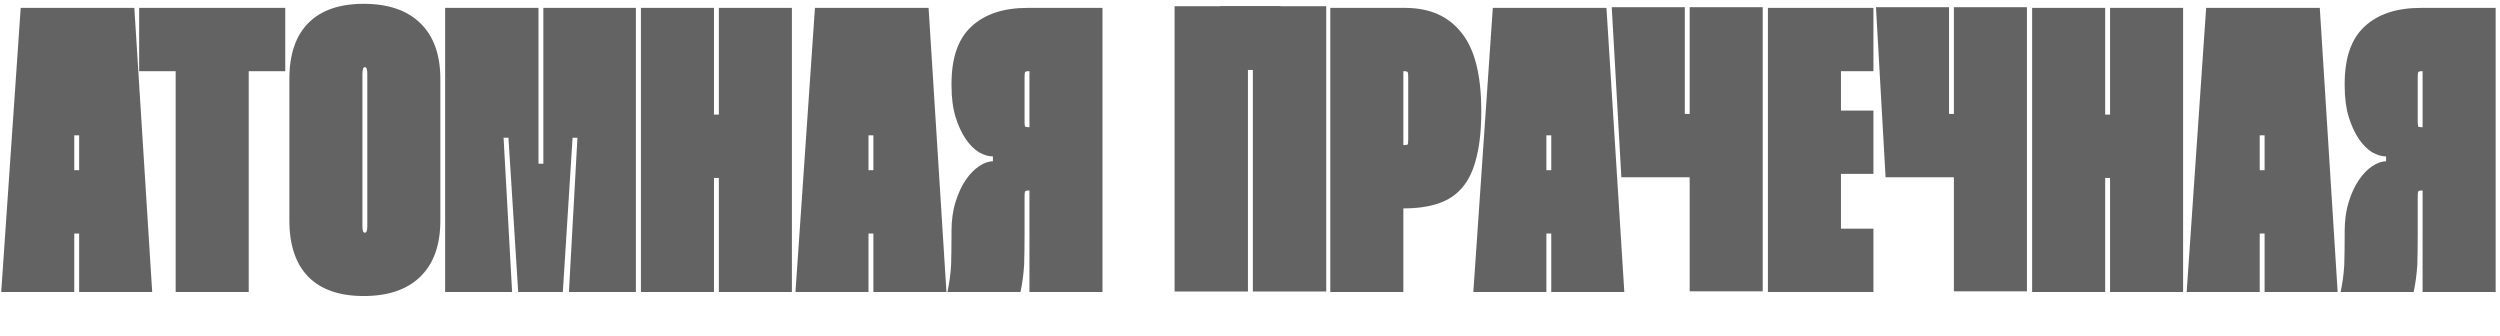
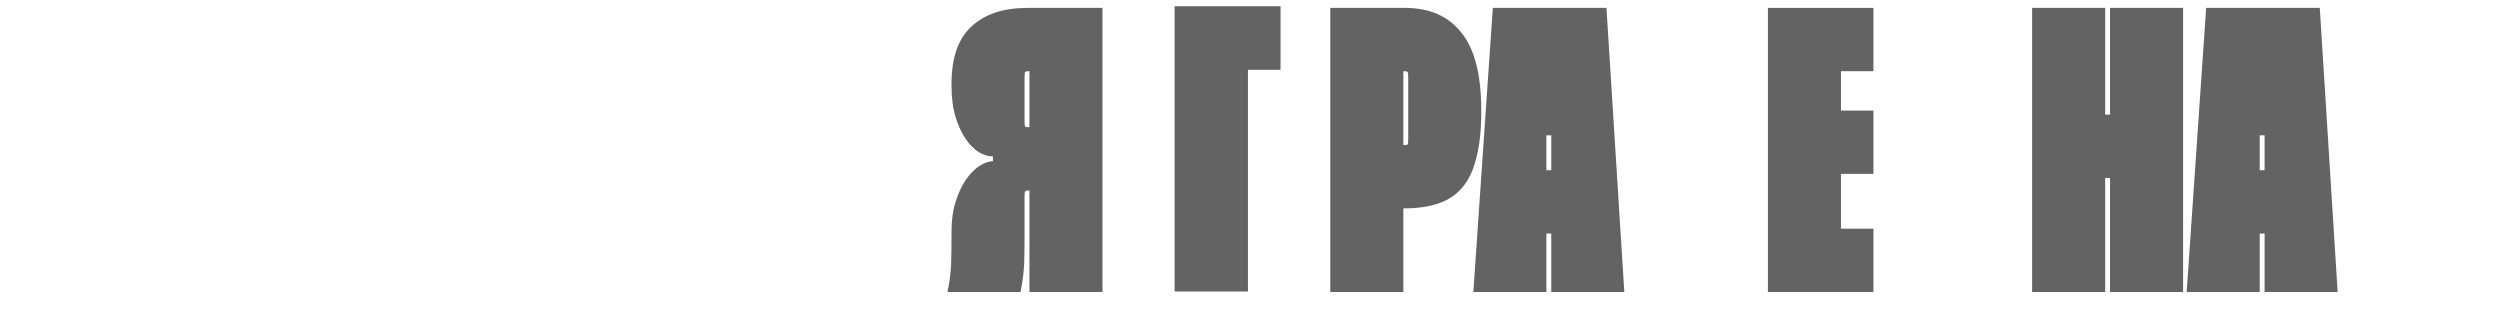
<svg xmlns="http://www.w3.org/2000/svg" width="959" height="129" viewBox="0 0 959 129" fill="none">
-   <path d="M51.531 3.023L58.38 112H30.358V89.582H28.49V112H0.467L7.94 3.023H51.531ZM30.358 65.296V51.907H28.49V65.296H30.358ZM109.423 27.309H95.412V112H67.389V27.309H53.378V3.023H109.423V27.309ZM111.006 30.267C111.006 20.823 113.445 13.661 118.323 8.783C123.201 3.905 130.258 1.466 139.495 1.466C148.94 1.466 156.205 3.957 161.291 8.939C166.376 13.921 168.919 21.03 168.919 30.267V84.6C168.919 93.941 166.376 101.102 161.291 106.084C156.205 111.066 148.94 113.557 139.495 113.557C130.258 113.557 123.201 111.118 118.323 106.24C113.445 101.258 111.006 94.045 111.006 84.6V30.267ZM139.028 86.78C139.028 88.44 139.34 89.27 139.962 89.27C140.585 89.27 140.896 88.44 140.896 86.78V28.244C140.896 26.583 140.585 25.753 139.962 25.753C139.34 25.753 139.028 26.583 139.028 28.244V86.78ZM206.561 3.023V62.805H208.429V3.023H243.925V112H218.237L221.507 52.841H219.638L215.902 112H198.777L195.041 52.841H193.173L196.442 112H170.754V3.023H206.561ZM303.772 3.023V112H275.749V68.254H273.881V112H245.858V3.023H273.881V43.967H275.749V3.023H303.772ZM356.204 3.023L363.054 112H335.031V89.582H333.163V112H305.14L312.613 3.023H356.204ZM335.031 65.296V51.907H333.163V65.296H335.031Z" fill="#636363" />
  <path d="M538.946 3.026C548.39 3.026 555.604 6.192 560.585 12.523C565.671 18.75 568.214 28.713 568.214 42.413V42.725C568.214 49.782 567.591 55.698 566.346 60.472C565.204 65.247 563.388 69.087 560.897 71.993C558.51 74.795 555.448 76.819 551.712 78.064C547.975 79.31 543.616 79.933 538.634 79.933H538.323V112.003H510.3V3.026H538.946ZM538.323 55.646H538.634C539.465 55.646 539.932 55.542 540.035 55.335C540.139 55.024 540.191 54.297 540.191 53.155V29.803C540.191 28.662 540.139 27.987 540.035 27.779C539.932 27.468 539.465 27.312 538.634 27.312H538.323V55.646ZM616.237 3.026L623.087 112.003H595.064V89.585H593.196V112.003H565.173L572.646 3.026H616.237ZM595.064 65.299V51.91H593.196V65.299H595.064Z" fill="#636363" />
  <path d="M706.193 27.312V42.413H718.648V66.7H706.193V87.717H718.648V112.003H678.17V3.026H718.648V27.312H706.193Z" fill="#636363" />
  <path d="M837.438 3.026V112.003H809.416V68.257H807.548V112.003H779.525V3.026H807.548V43.97H809.416V3.026H837.438ZM889.87 3.026L896.72 112.003H868.697V89.585H866.829V112.003H838.807L846.279 3.026H889.87ZM868.697 65.299V51.91H866.829V65.299H868.697Z" fill="#636363" />
-   <path d="M676.179 2.768V111.745H648.156V67.998H646.288H621.951L618.266 2.768H646.288V43.712H648.156V2.768H676.179Z" fill="#636363" />
-   <path d="M777.535 2.768V111.745H749.512V67.998H747.644H723.307L719.621 2.768H747.644V43.712H749.512V2.768H777.535Z" fill="#636363" />
  <path d="M394.269 3.023C384.928 3.023 377.715 5.41 372.629 10.184C367.544 14.855 365.001 22.172 365.001 32.136V32.914C365.001 37.48 365.52 41.476 366.558 44.901C367.596 48.223 368.893 51.025 370.45 53.308C372.007 55.592 373.719 57.304 375.587 58.446C377.456 59.483 379.22 60.002 380.881 60.002V61.871C379.22 61.871 377.456 62.493 375.587 63.739C373.719 64.984 372.007 66.749 370.45 69.032C368.893 71.315 367.596 74.118 366.558 77.439C365.52 80.76 365.001 84.496 365.001 88.648V89.893C365.001 94.045 364.949 97.937 364.845 101.569C364.638 105.202 364.171 108.679 363.444 112H391.467C392.193 108.575 392.66 105.046 392.868 101.414C392.972 97.781 393.024 93.837 393.024 89.582V75.571C393.024 74.429 393.076 73.754 393.179 73.547C393.283 73.235 393.75 73.08 394.581 73.08H394.892V112H422.915V3.023H394.269ZM394.892 48.793H394.581C393.75 48.793 393.283 48.69 393.179 48.482C393.076 48.171 393.024 47.444 393.024 46.303V29.645C393.024 28.607 393.076 27.984 393.179 27.776C393.283 27.465 393.75 27.309 394.581 27.309H394.892V48.793Z" fill="#636363" />
-   <path d="M928.686 3.026C919.345 3.026 912.132 5.413 907.046 10.187C901.961 14.858 899.418 22.175 899.418 32.138V32.917C899.418 37.483 899.937 41.479 900.975 44.904C902.013 48.225 903.31 51.028 904.867 53.311C906.424 55.594 908.136 57.307 910.004 58.449C911.873 59.486 913.637 60.005 915.298 60.005V61.873C913.637 61.873 911.873 62.496 910.004 63.742C908.136 64.987 906.424 66.752 904.867 69.035C903.31 71.318 902.013 74.121 900.975 77.442C899.937 80.763 899.418 84.499 899.418 88.651V89.896C899.418 94.048 899.366 97.94 899.262 101.572C899.055 105.205 898.588 108.682 897.861 112.003H925.884C926.61 108.578 927.077 105.049 927.285 101.417C927.389 97.784 927.441 93.84 927.441 89.585V75.573C927.441 74.432 927.493 73.757 927.596 73.55C927.7 73.238 928.167 73.083 928.998 73.083H929.309V112.003H957.332V3.026H928.686ZM929.309 48.796H928.998C928.167 48.796 927.7 48.693 927.596 48.485C927.493 48.174 927.441 47.447 927.441 46.305V29.648C927.441 28.61 927.493 27.987 927.596 27.779C927.7 27.468 928.167 27.312 928.998 27.312H929.309V48.796Z" fill="#636363" />
  <path d="M478.709 26.775V44.909V69.297V111.818H450.569V2.388H491.215V26.775H478.709Z" fill="#636363" />
-   <path d="M480.597 26.775V44.909V69.297V111.818H508.736V2.388H468.091V26.775H480.597Z" fill="#636363" />
</svg>